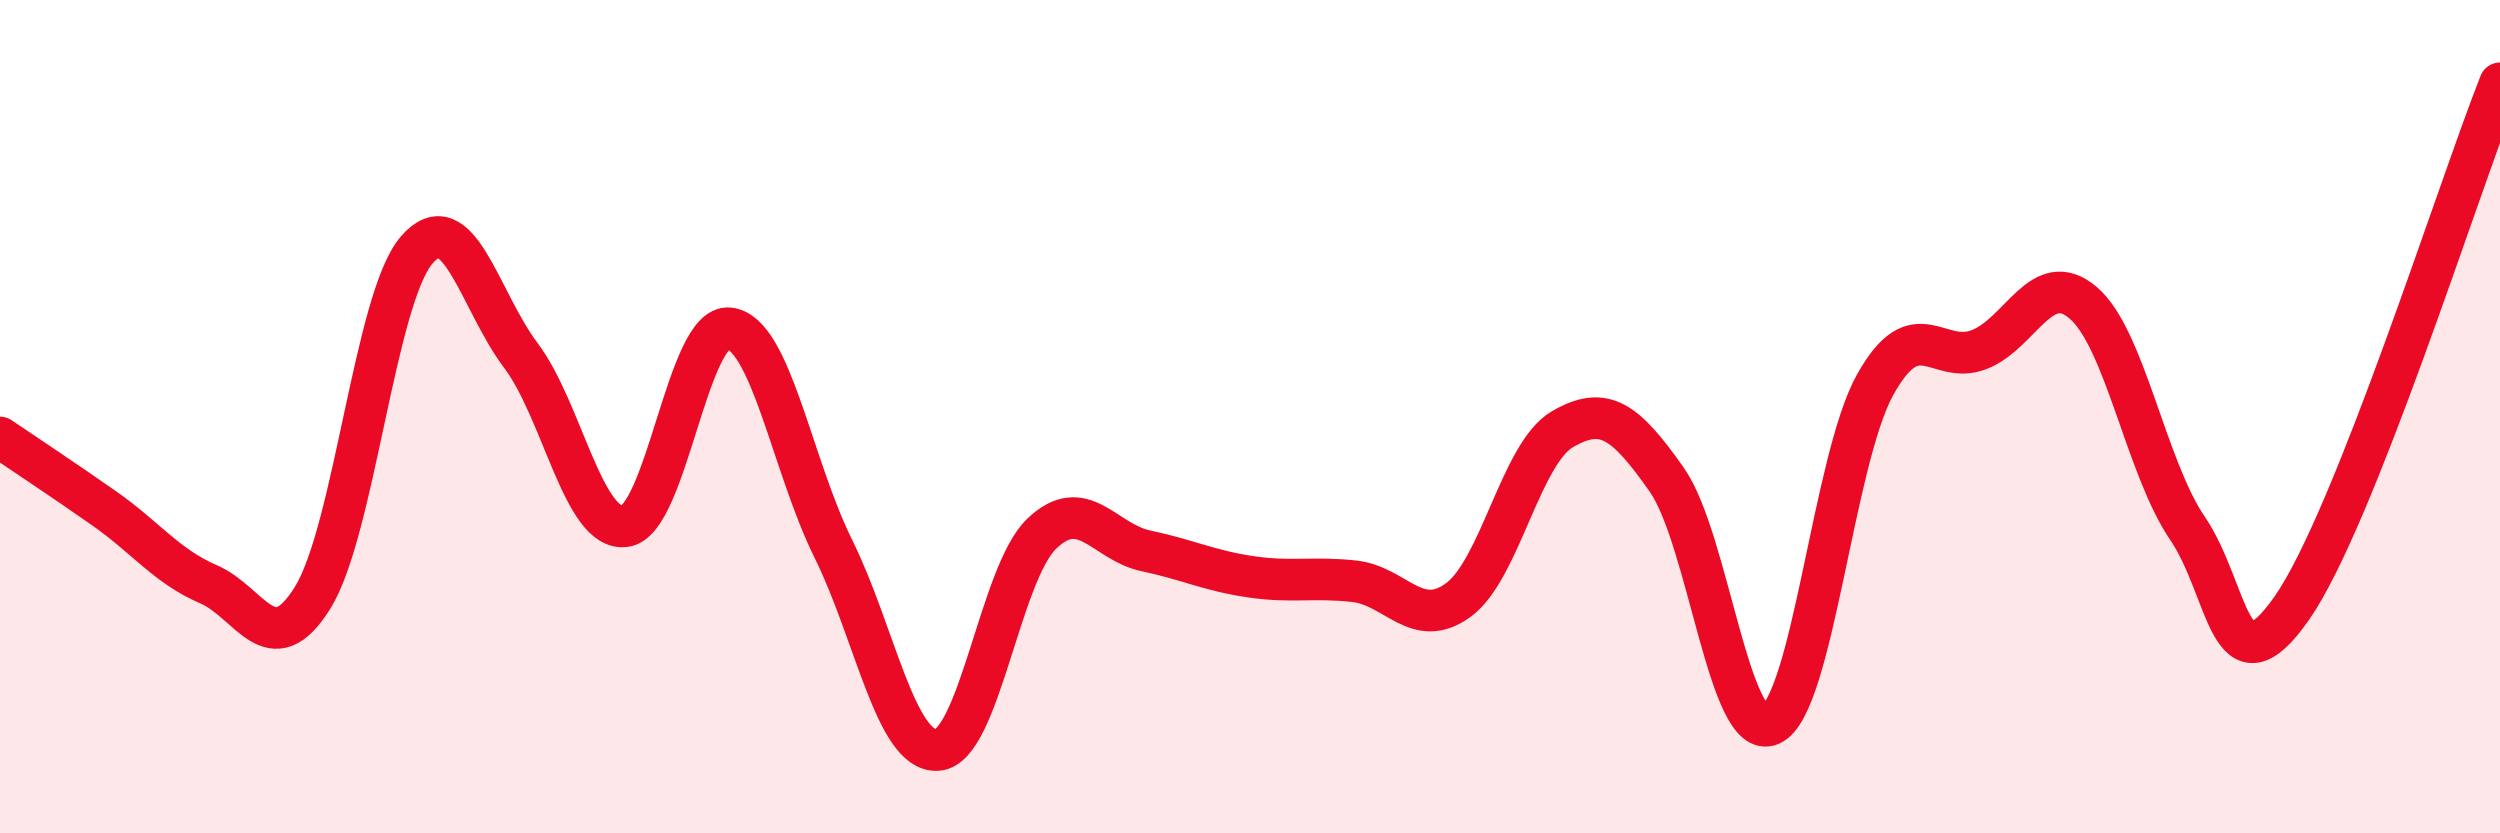
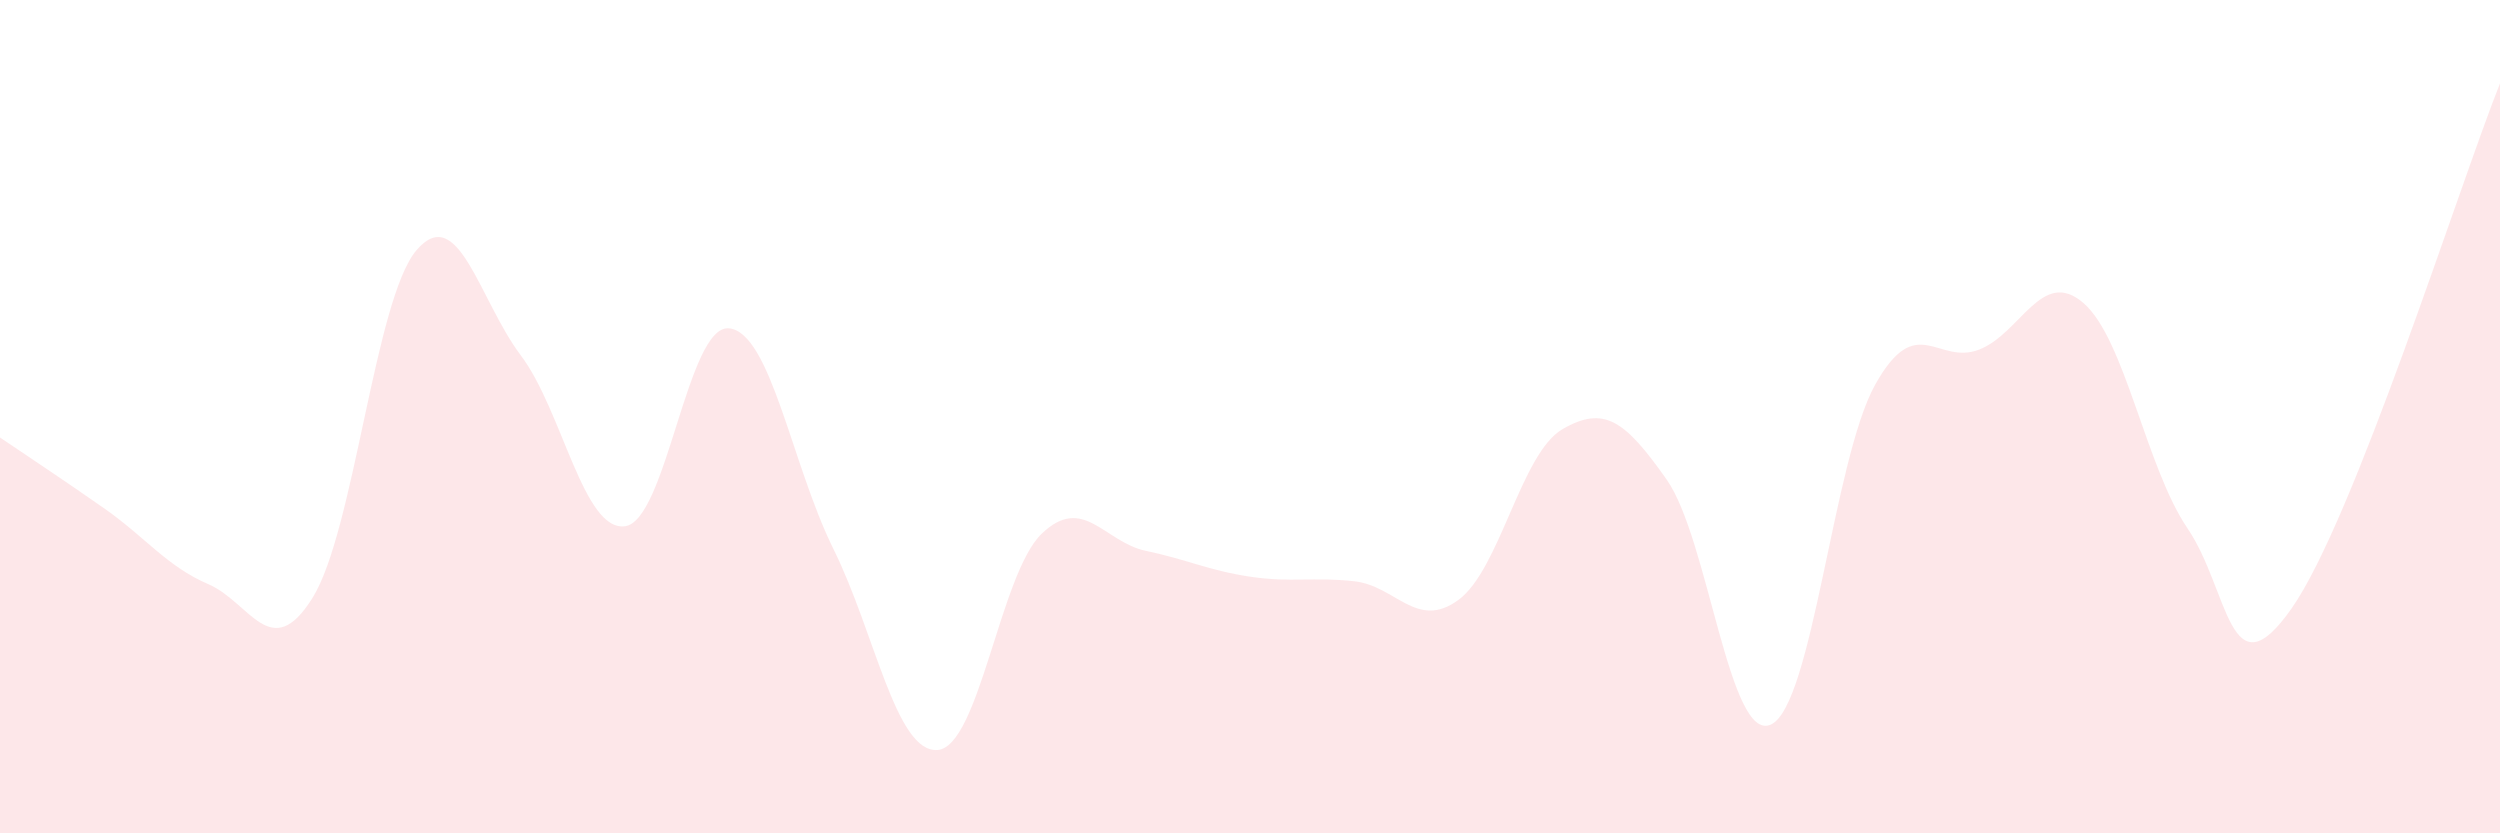
<svg xmlns="http://www.w3.org/2000/svg" width="60" height="20" viewBox="0 0 60 20">
  <path d="M 0,10.5 C 0.5,10.84 1.5,11.5 2.5,12.2 C 3.5,12.9 4,13.59 5,14.02 C 6,14.45 6.5,15.95 7.5,14.35 C 8.5,12.75 9,7.16 10,6 C 11,4.84 11.5,7.2 12.5,8.53 C 13.5,9.86 14,12.76 15,12.63 C 16,12.5 16.5,7.77 17.5,7.88 C 18.5,7.99 19,11.15 20,13.17 C 21,15.19 21.5,18.07 22.5,18 C 23.5,17.93 24,13.77 25,12.81 C 26,11.85 26.5,13.01 27.5,13.22 C 28.5,13.43 29,13.69 30,13.84 C 31,13.99 31.5,13.84 32.5,13.95 C 33.5,14.06 34,15.13 35,14.4 C 36,13.67 36.5,10.88 37.5,10.3 C 38.5,9.72 39,10.09 40,11.51 C 41,12.93 41.5,17.84 42.5,17.39 C 43.5,16.94 44,11.04 45,9.24 C 46,7.44 46.5,8.78 47.5,8.39 C 48.5,8 49,6.41 50,7.27 C 51,8.13 51.5,11.21 52.5,12.68 C 53.5,14.15 53.5,16.74 55,14.6 C 56.5,12.46 59,4.52 60,2L60 20L0 20Z" fill="#EB0A25" opacity="0.1" stroke-linecap="round" stroke-linejoin="round" />
-   <path d="M 0,10.5 C 0.5,10.84 1.5,11.5 2.5,12.2 C 3.5,12.9 4,13.59 5,14.02 C 6,14.45 6.5,15.95 7.5,14.35 C 8.5,12.75 9,7.16 10,6 C 11,4.84 11.5,7.2 12.5,8.53 C 13.5,9.86 14,12.76 15,12.63 C 16,12.5 16.5,7.77 17.5,7.88 C 18.5,7.99 19,11.15 20,13.17 C 21,15.19 21.5,18.07 22.5,18 C 23.5,17.93 24,13.77 25,12.81 C 26,11.85 26.5,13.01 27.5,13.22 C 28.5,13.43 29,13.69 30,13.84 C 31,13.99 31.5,13.84 32.5,13.95 C 33.5,14.06 34,15.13 35,14.4 C 36,13.67 36.5,10.88 37.5,10.3 C 38.5,9.72 39,10.09 40,11.51 C 41,12.93 41.5,17.84 42.5,17.39 C 43.5,16.94 44,11.04 45,9.24 C 46,7.44 46.5,8.78 47.5,8.39 C 48.5,8 49,6.41 50,7.27 C 51,8.13 51.5,11.21 52.5,12.68 C 53.5,14.15 53.5,16.74 55,14.6 C 56.5,12.46 59,4.52 60,2" stroke="#EB0A25" stroke-width="1" fill="none" stroke-linecap="round" stroke-linejoin="round" />
</svg>